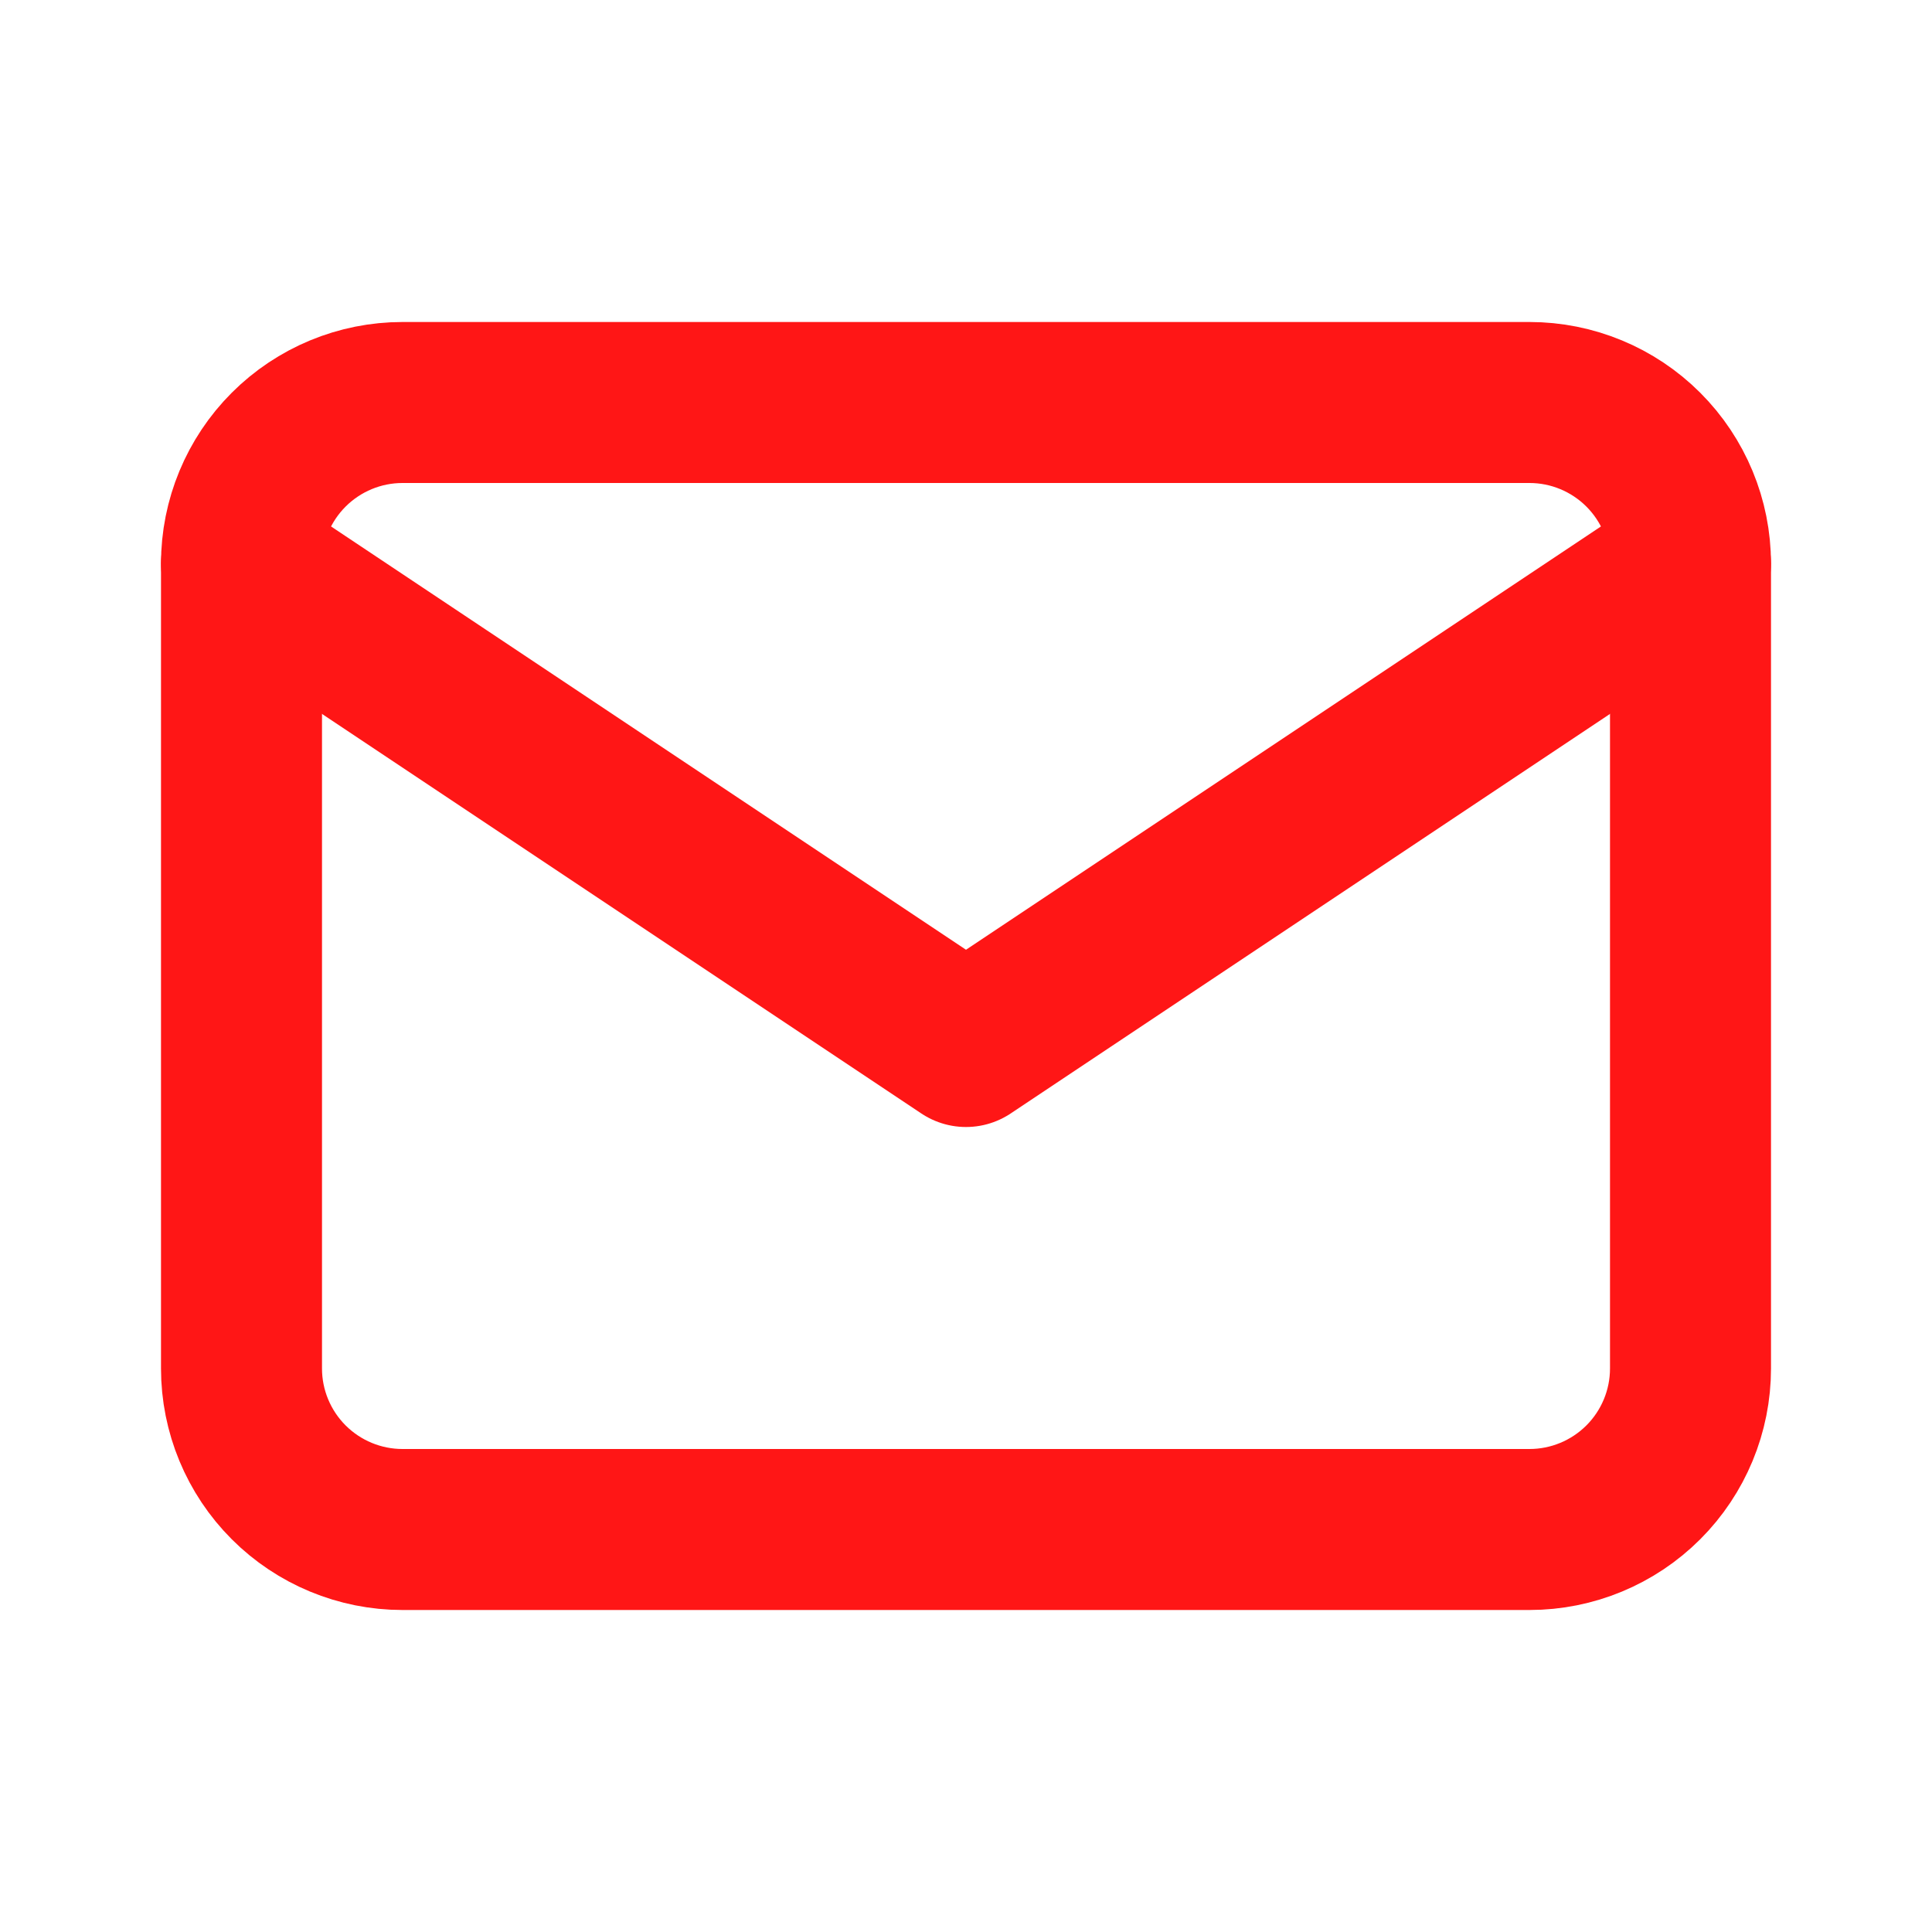
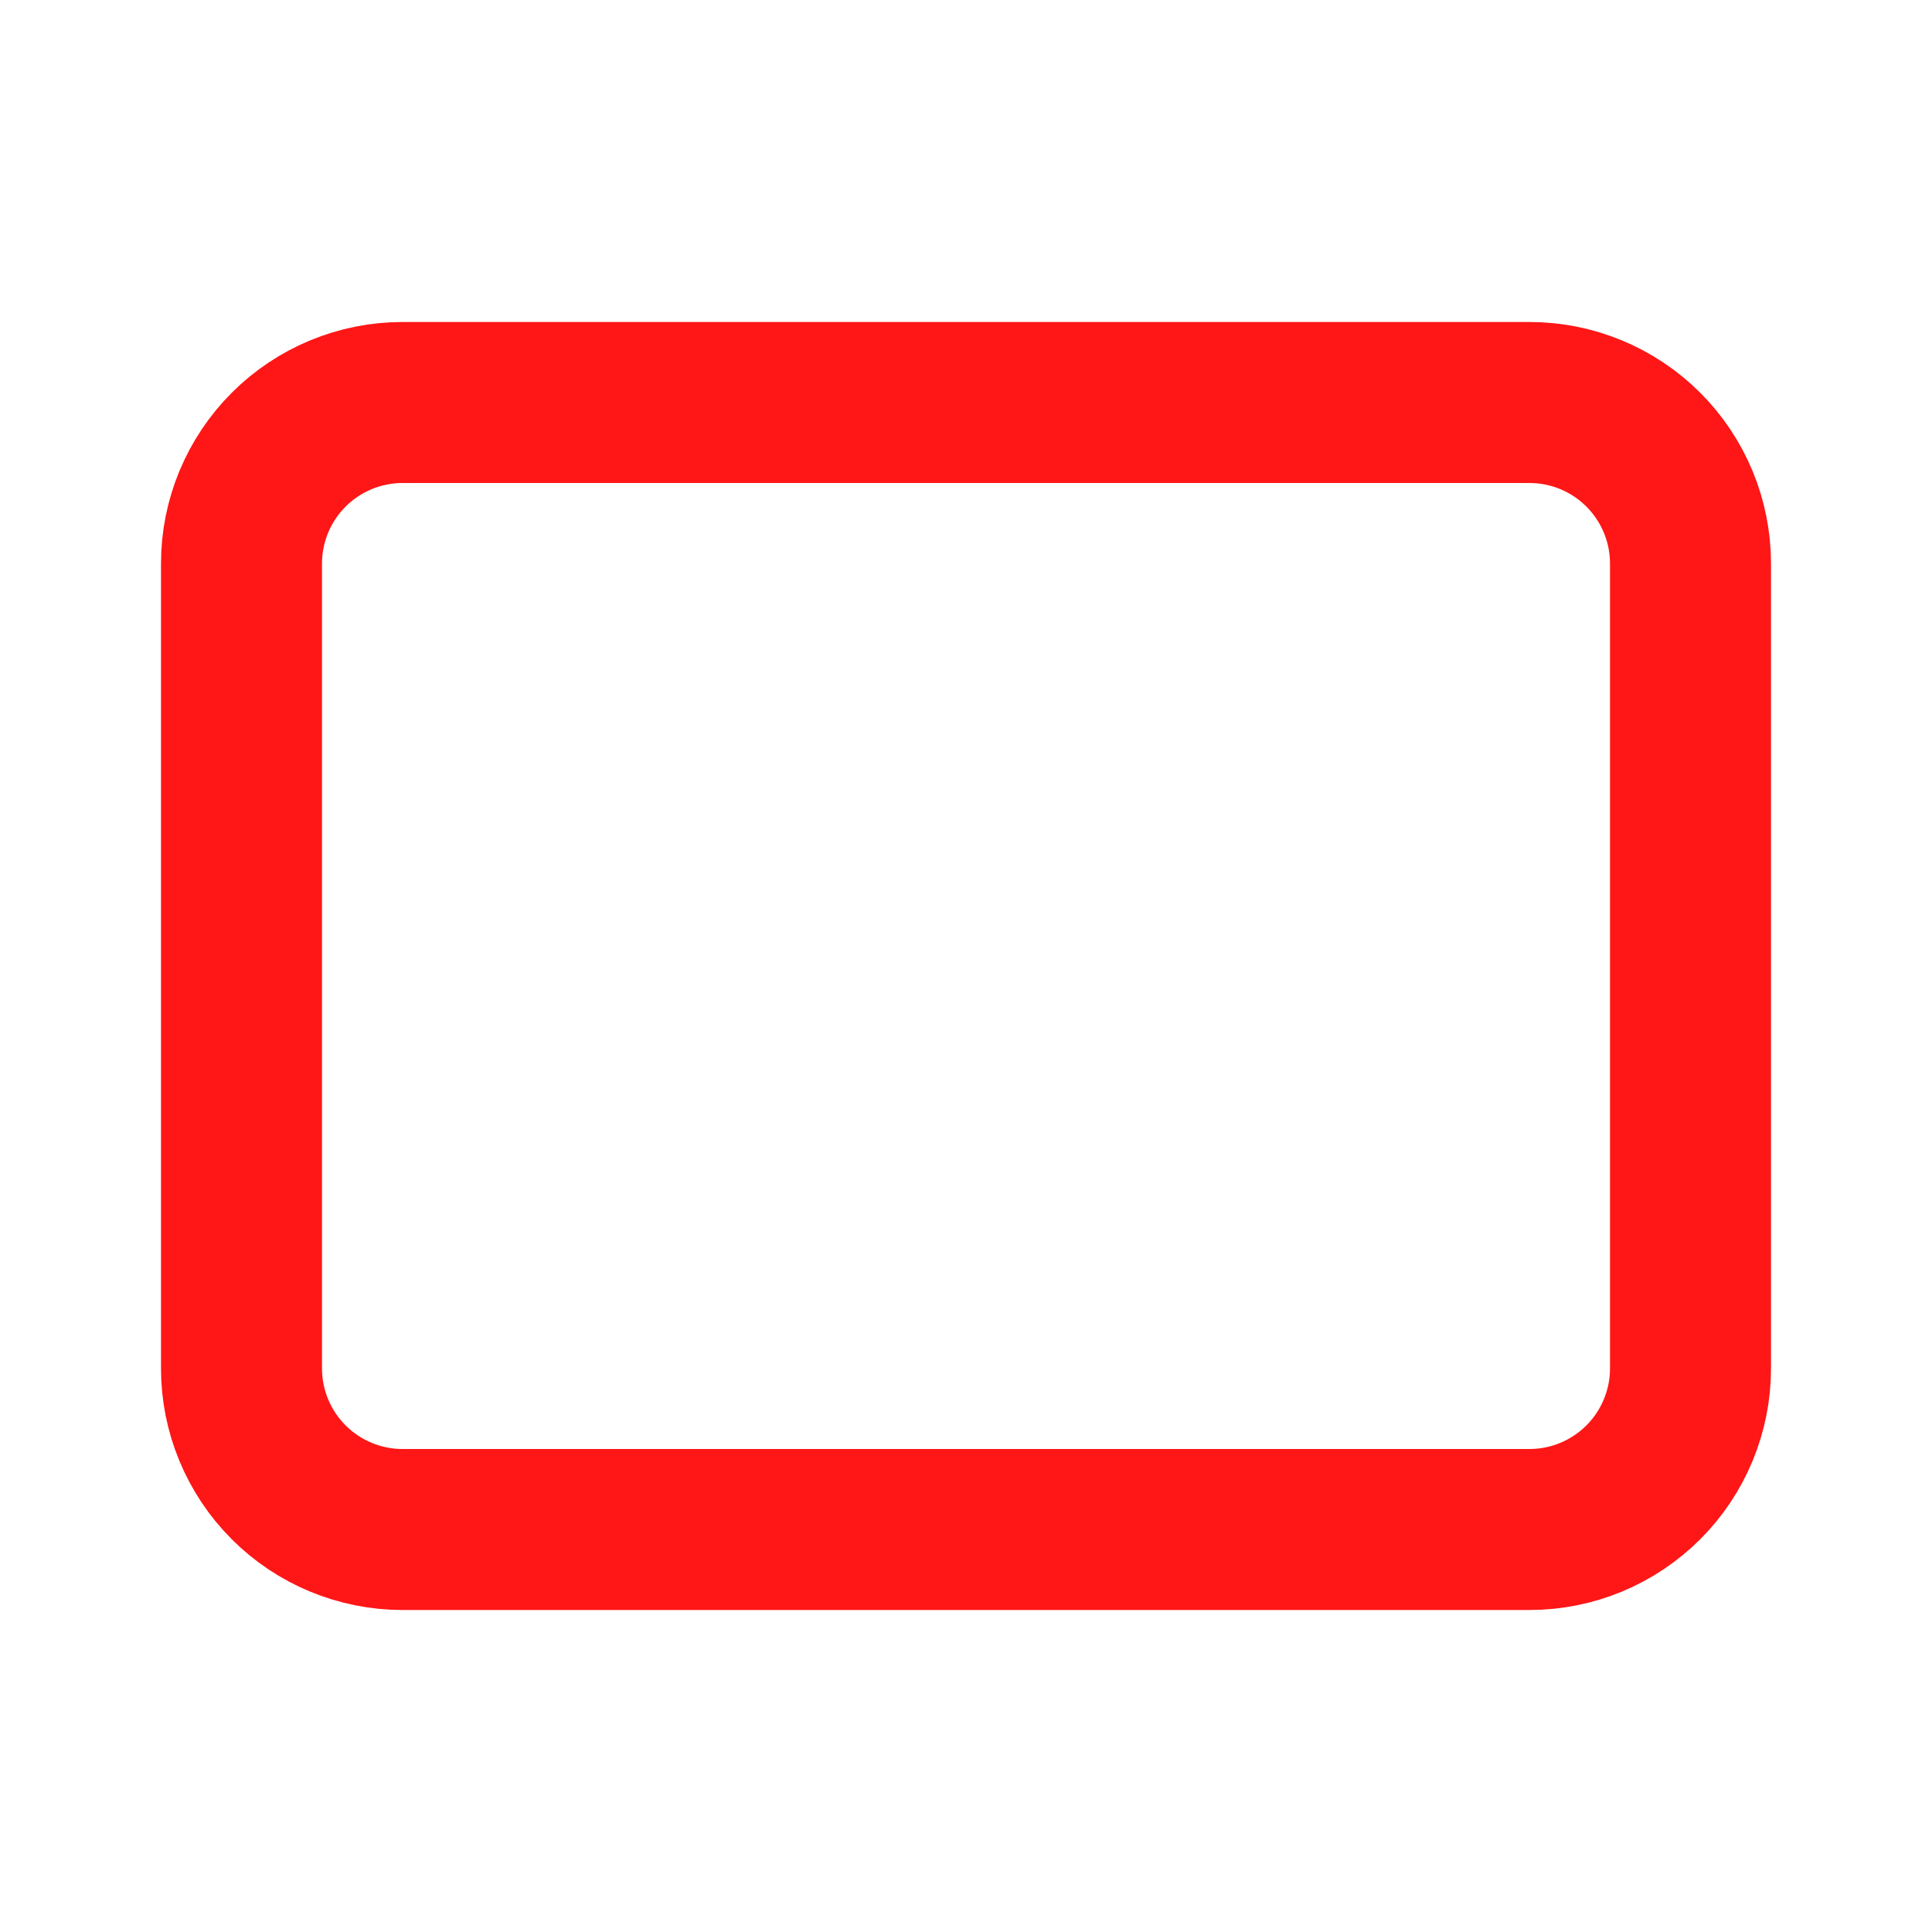
<svg xmlns="http://www.w3.org/2000/svg" width="24" height="24" viewBox="0 0 24 24" fill="none">
  <g clip-path="url(#clip0_41_29)">
    <path d="M3 7C3 6.47 3.211 5.961 3.586 5.586C3.961 5.211 4.47 5 5 5H19C19.53 5 20.039 5.211 20.414 5.586C20.789 5.961 21 6.47 21 7V17C21 17.53 20.789 18.039 20.414 18.414C20.039 18.789 19.53 19 19 19H5C4.47 19 3.961 18.789 3.586 18.414C3.211 18.039 3 17.53 3 17V7Z" stroke="#FF1616" stroke-width="2" stroke-linecap="round" stroke-linejoin="round" />
-     <path d="M3 7L12 13L21 7" stroke="#FF1616" stroke-width="2" stroke-linecap="round" stroke-linejoin="round" />
  </g>
  <defs>
    <clipPath id="clip0_41_29">
      <rect width="24" height="24" fill="white" />
    </clipPath>
  </defs>
</svg>